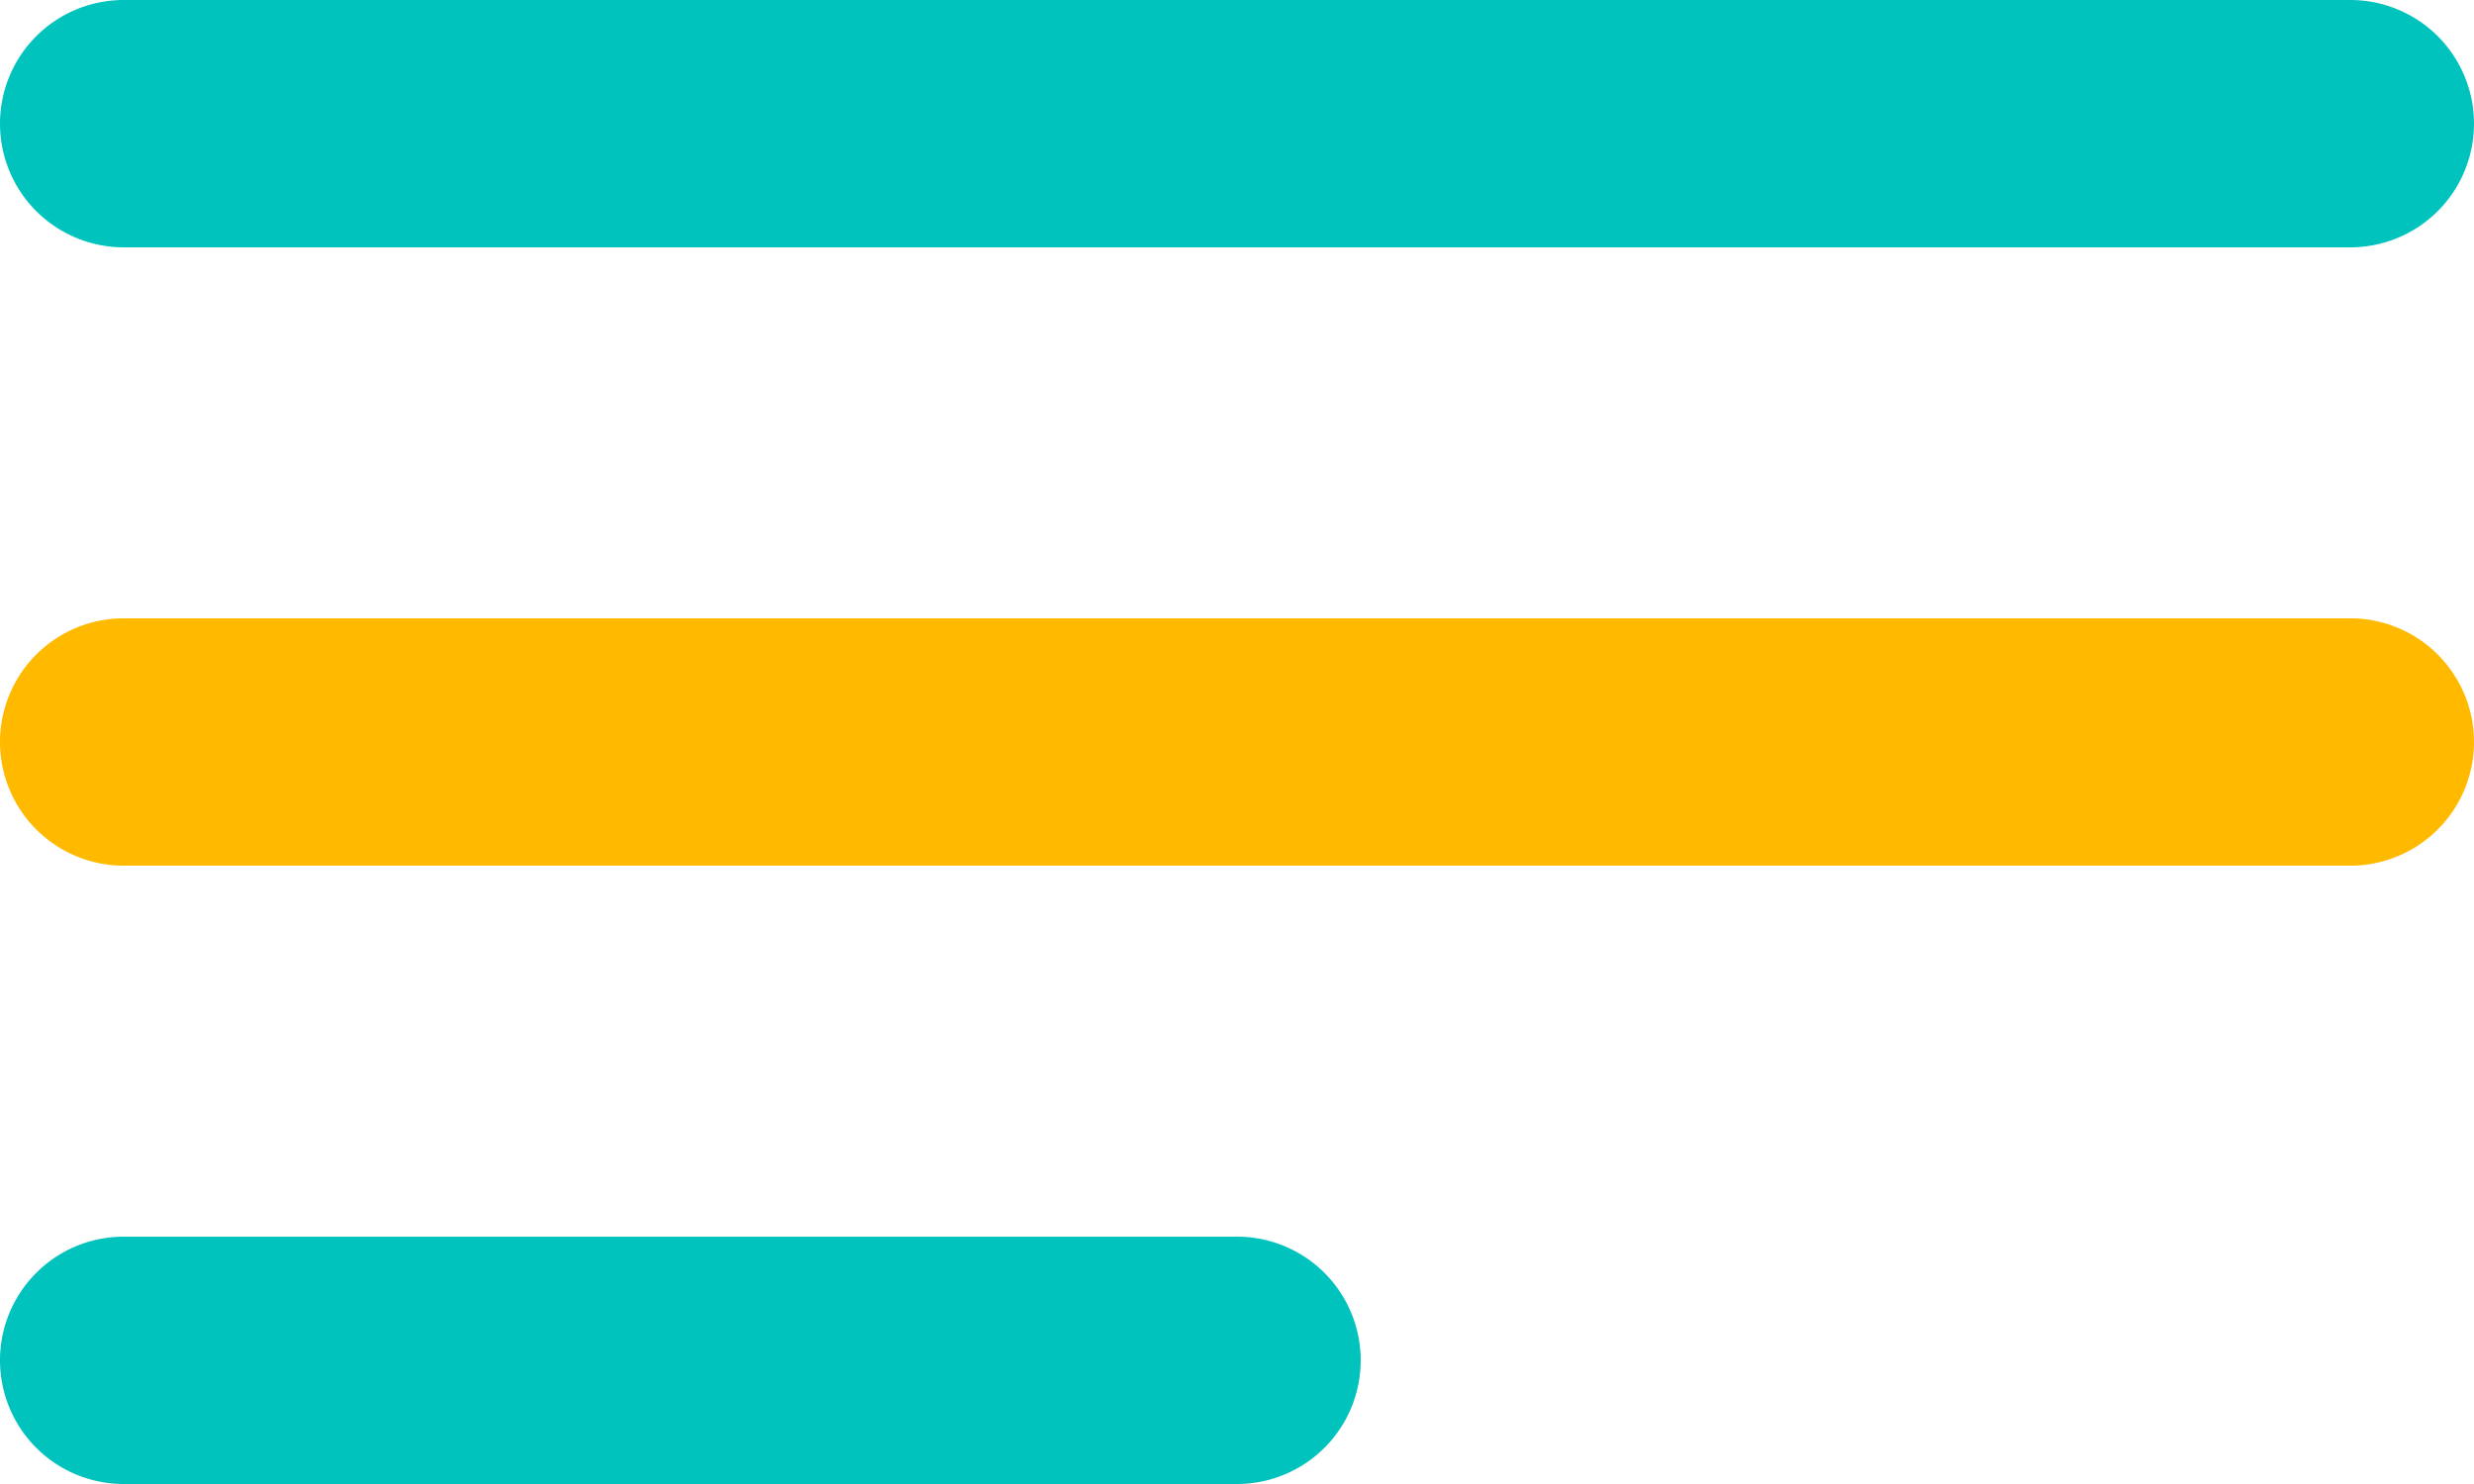
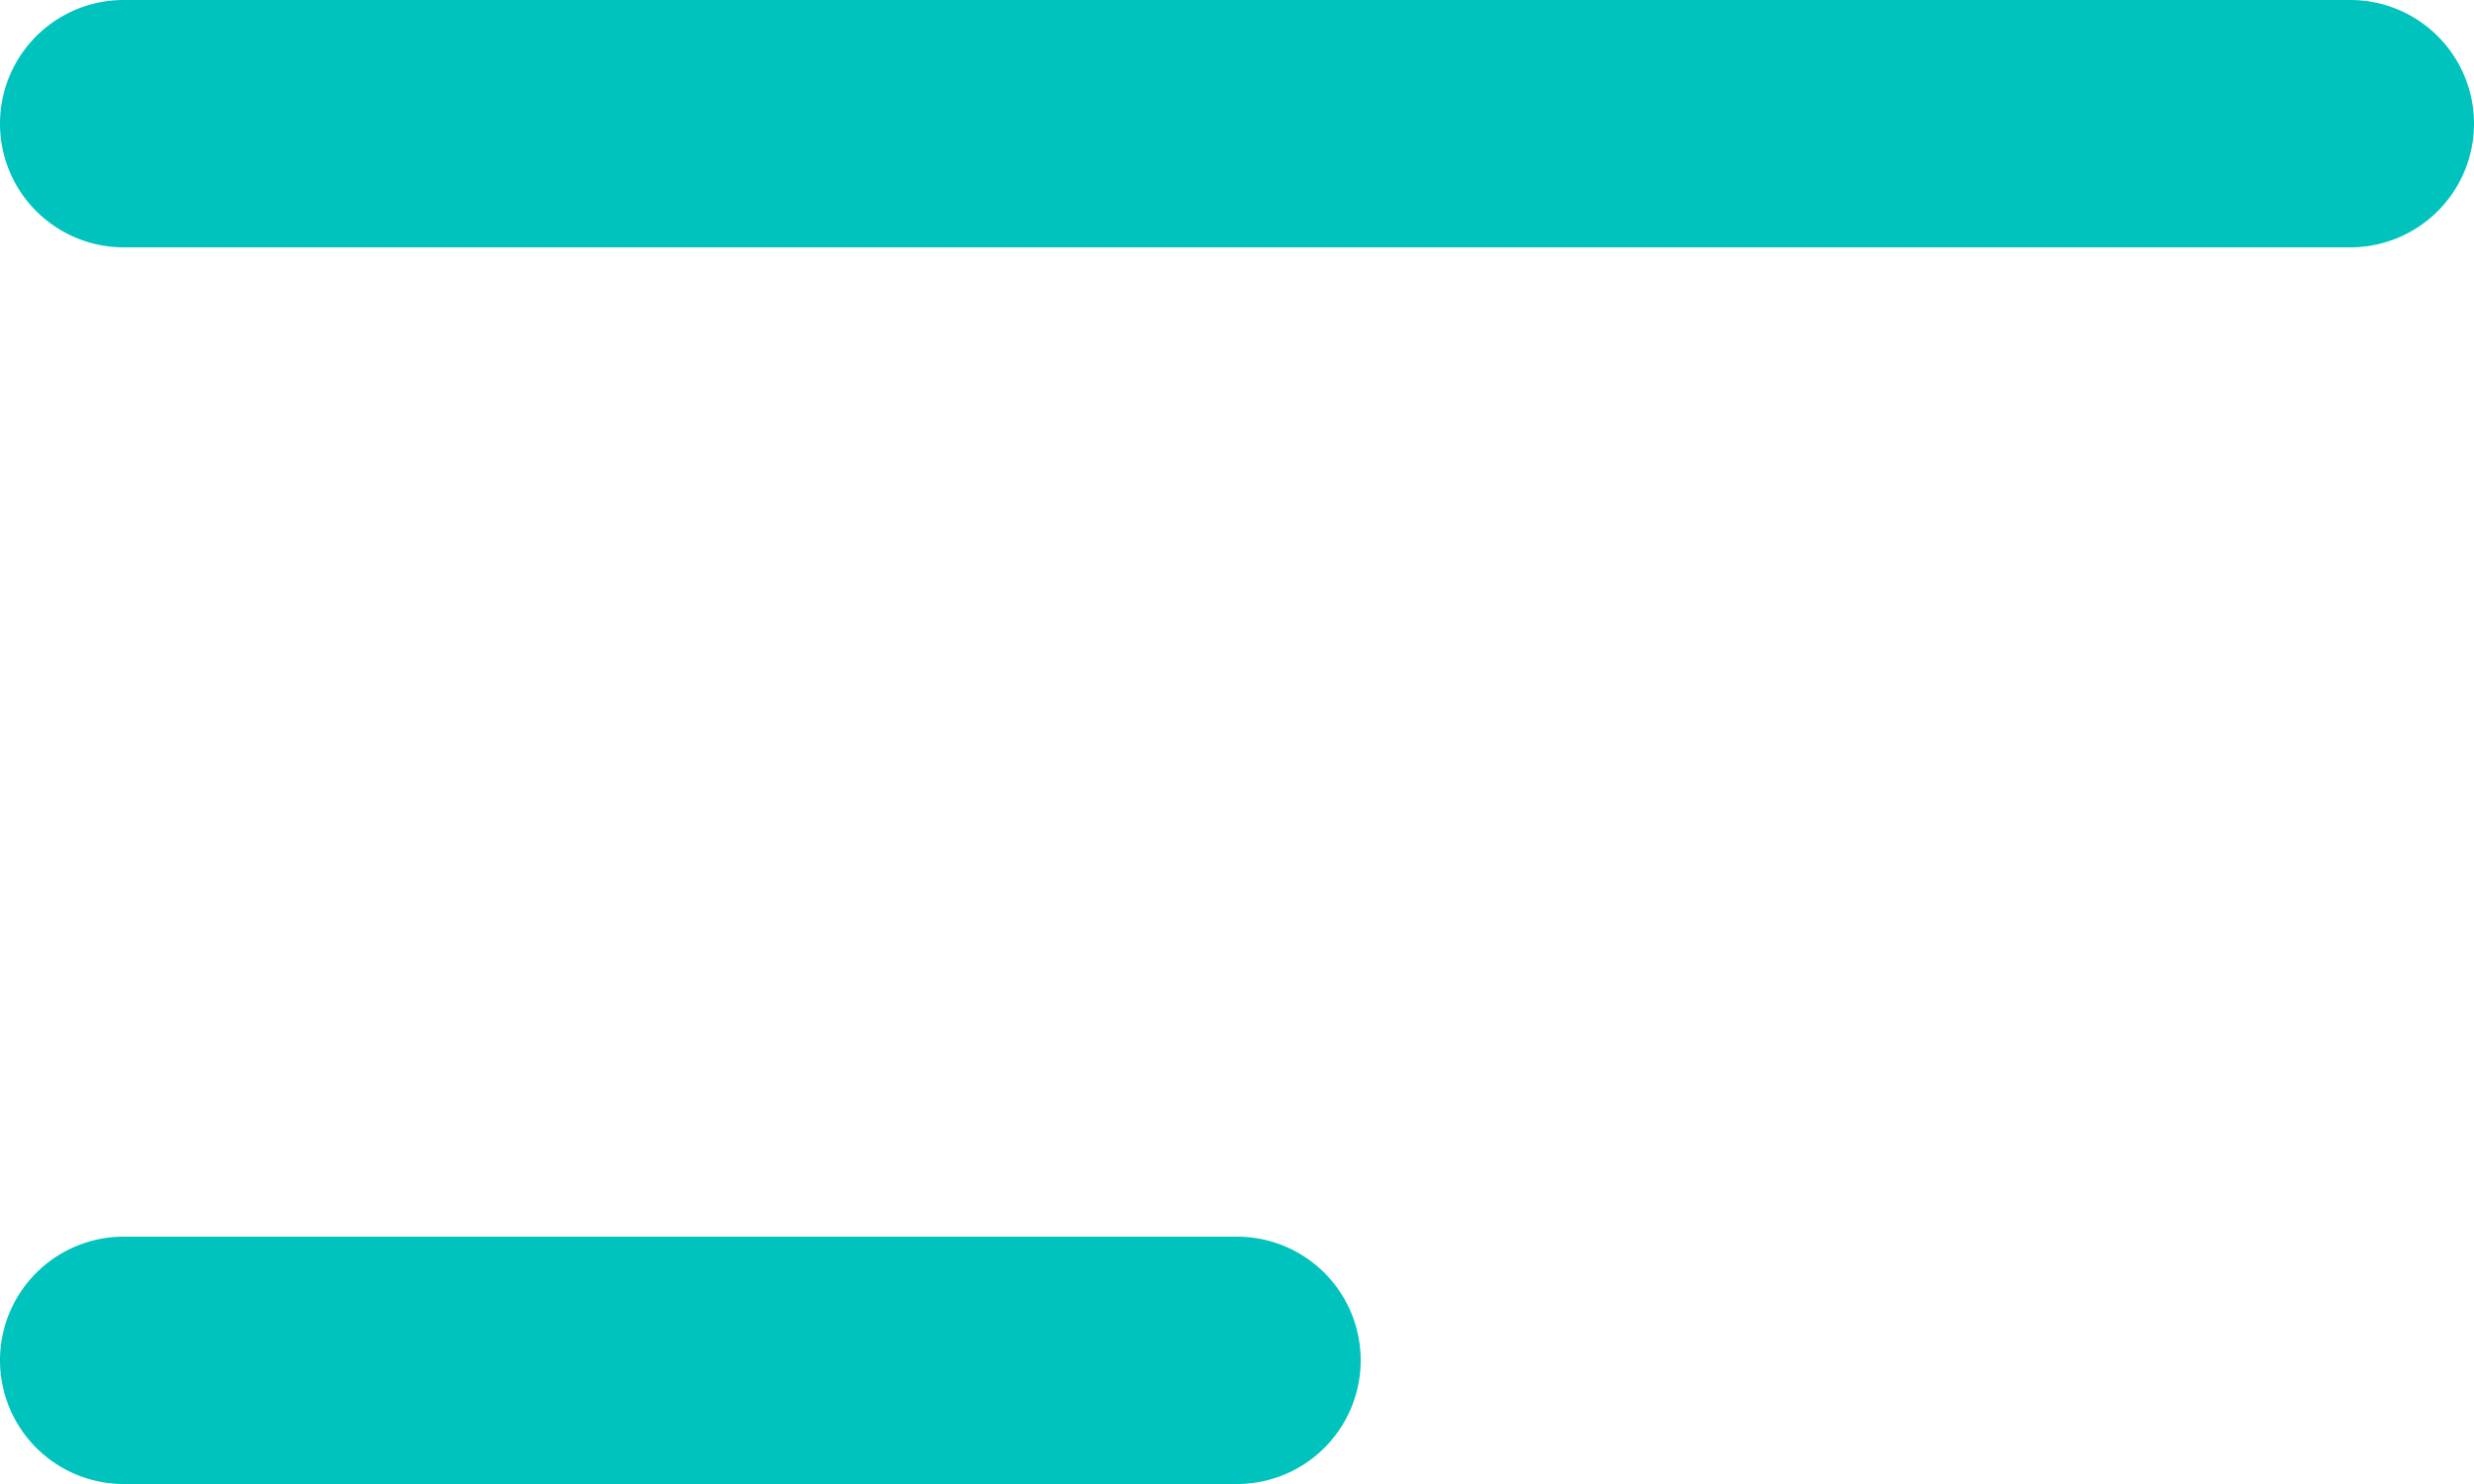
<svg xmlns="http://www.w3.org/2000/svg" width="24" height="14.4" viewBox="0 0 24 14.4">
  <g id="Group_15064" data-name="Group 15064" transform="translate(-2 -103.6)">
    <path id="Path_29442" data-name="Path 29442" d="M3.2,106H24.8a1.2,1.2,0,0,0,0-2.4H3.2a1.2,1.2,0,0,0,0,2.4Z" fill="#00c3be" />
-     <path id="Path_29443" data-name="Path 29443" d="M24.8,230.6H3.2a1.2,1.2,0,0,0,0,2.4H24.8a1.2,1.2,0,0,0,0-2.4Z" transform="translate(0 -121)" fill="#ffba00" />
    <path id="Path_29444" data-name="Path 29444" d="M14,357.6H3.2a1.2,1.2,0,0,0,0,2.4H14a1.2,1.2,0,0,0,0-2.4Z" transform="translate(0 -242)" fill="#00c3be" />
  </g>
</svg>